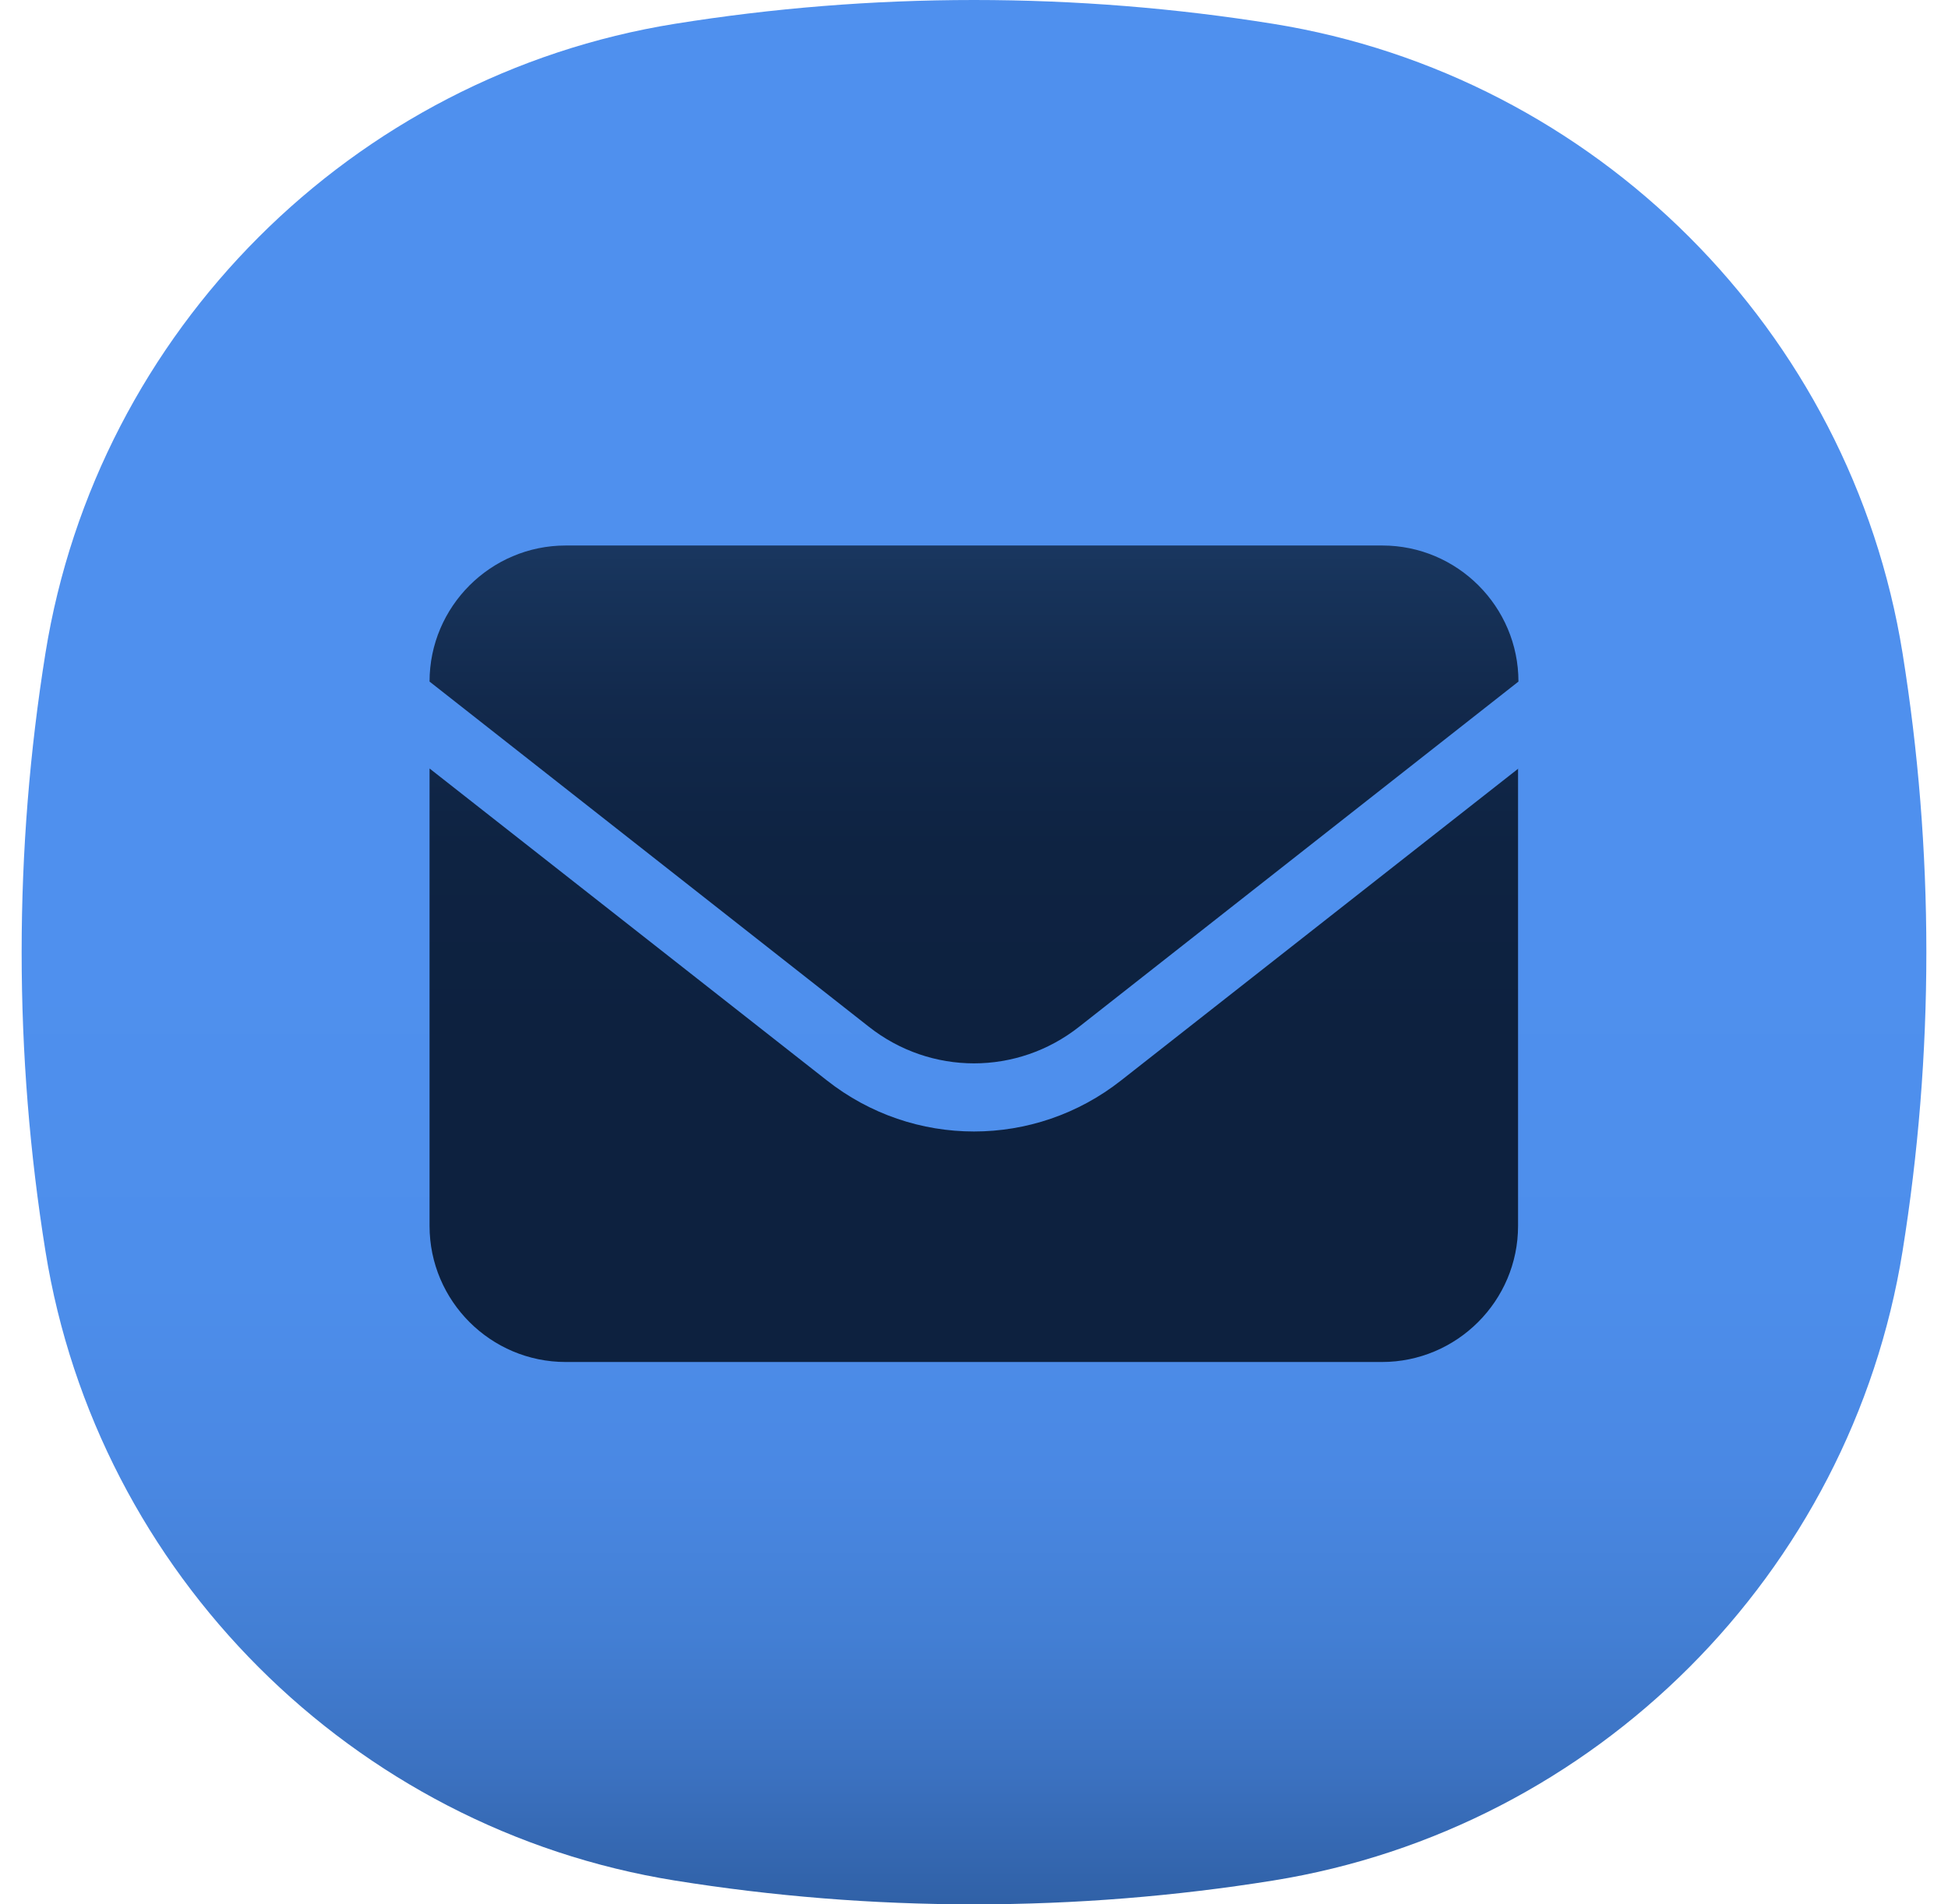
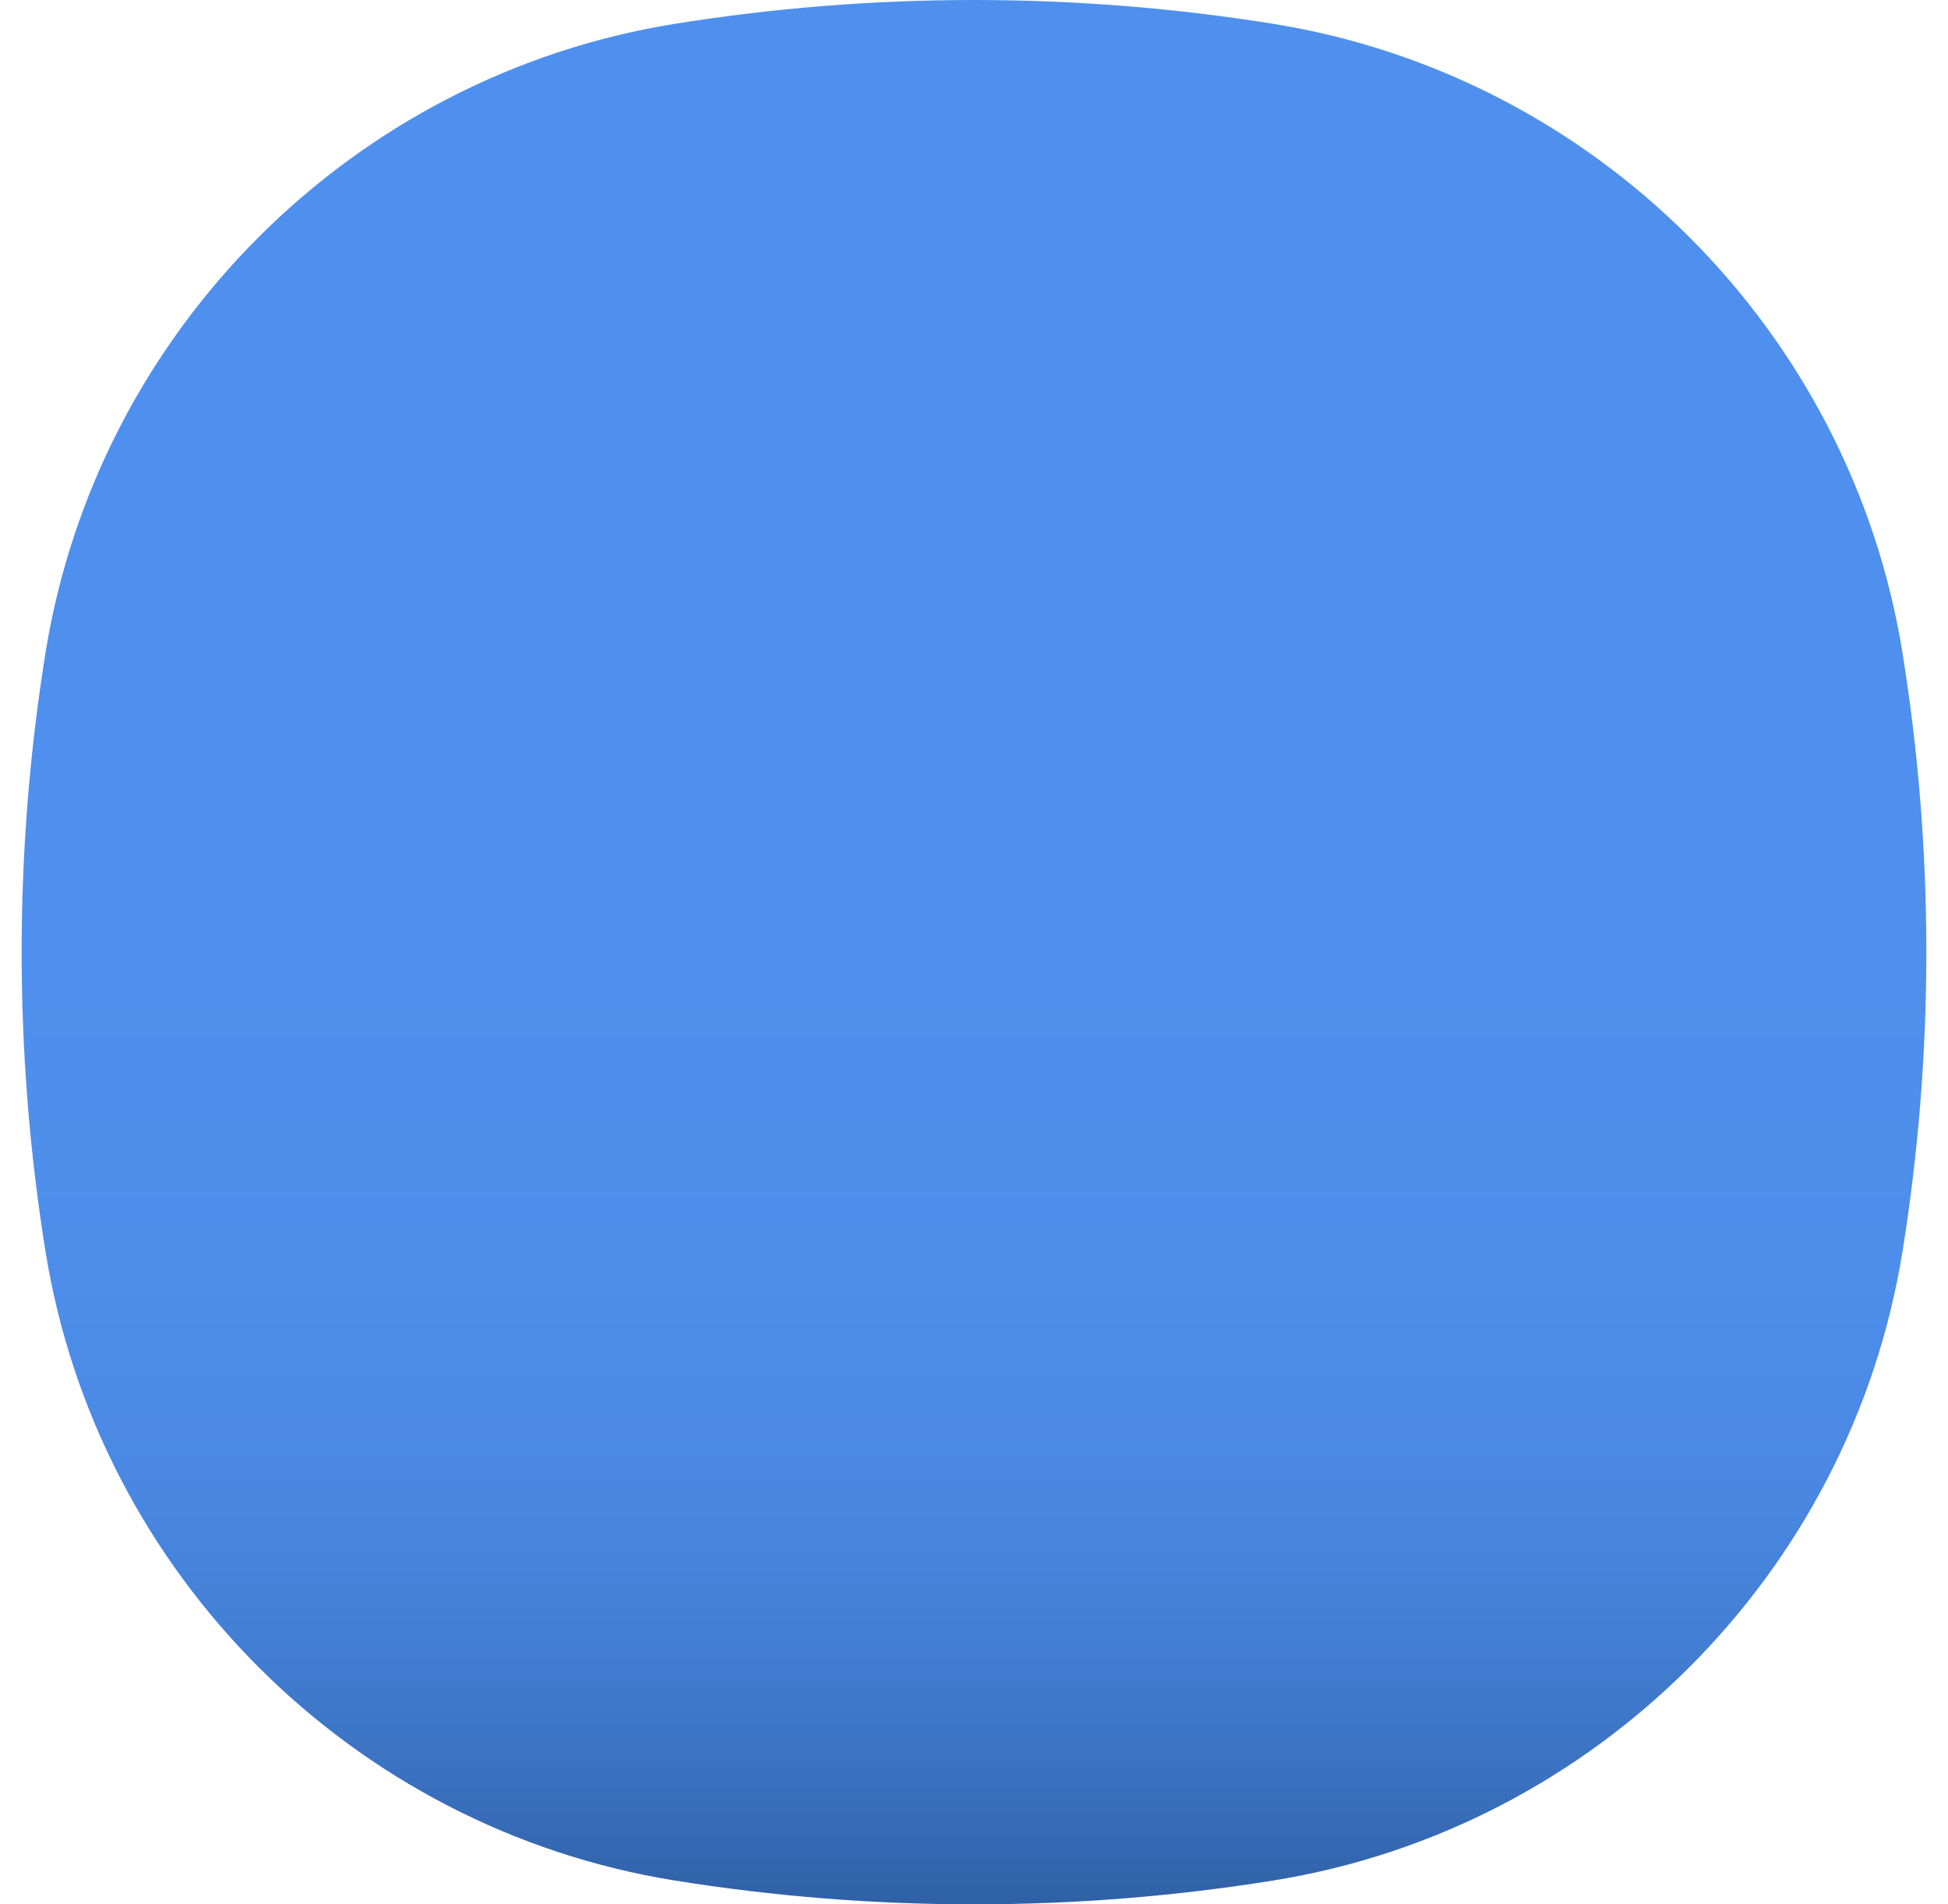
<svg xmlns="http://www.w3.org/2000/svg" width="45" height="44" viewBox="0 0 45 44" fill="none">
  <path d="M43.95 15.091C42.754 7.645 36.855 1.746 29.409 0.55C27.159 0.189 24.852 0 22.5 0C20.148 0 17.841 0.189 15.591 0.55C8.145 1.746 2.246 7.645 1.05 15.091C0.689 17.34 0.5 19.647 0.5 22C0.5 24.353 0.689 26.66 1.05 28.909C2.246 36.355 8.145 42.254 15.591 43.45C17.841 43.811 20.148 44 22.5 44C24.852 44 27.159 43.811 29.409 43.45C36.855 42.254 42.754 36.355 43.95 28.909C44.311 26.66 44.5 24.353 44.5 22C44.5 19.647 44.311 17.34 43.95 15.091Z" fill="url(#paint0_linear_681_13919)" />
-   <path d="M35.068 17.756V28.325C35.068 30.058 33.656 31.469 31.923 31.469H13.068C11.335 31.469 9.923 30.058 9.923 28.325V17.756L19.099 24.961C20.098 25.749 21.299 26.143 22.5 26.143C23.701 26.143 24.902 25.749 25.901 24.961L35.077 17.756H35.068ZM20.071 23.723C21.501 24.851 23.499 24.851 24.929 23.723L35.077 15.748C35.077 14.016 33.665 12.604 31.933 12.604H13.068C11.335 12.604 9.923 14.016 9.923 15.748L20.071 23.723Z" fill="url(#paint1_linear_681_13919)" />
  <defs>
    <linearGradient id="paint0_linear_681_13919" x1="22.5" y1="44" x2="22.5" y2="-9.17912e-05" gradientUnits="userSpaceOnUse">
      <stop offset="0.001" stop-color="#3061A7" />
      <stop offset="0.068" stop-color="#3B71C0" />
      <stop offset="0.142" stop-color="#437FD4" />
      <stop offset="0.227" stop-color="#4A88E3" />
      <stop offset="0.329" stop-color="#4D8EEB" />
      <stop offset="0.5" stop-color="#4F90EE" />
    </linearGradient>
    <linearGradient id="paint1_linear_681_13919" x1="22.5" y1="31.469" x2="22.5" y2="12.613" gradientUnits="userSpaceOnUse">
      <stop offset="0.4" stop-color="#0D213F" />
      <stop offset="0.63" stop-color="#0E2342" />
      <stop offset="0.81" stop-color="#12294C" />
      <stop offset="0.98" stop-color="#18355D" />
      <stop offset="1" stop-color="#1A3760" />
    </linearGradient>
  </defs>
</svg>